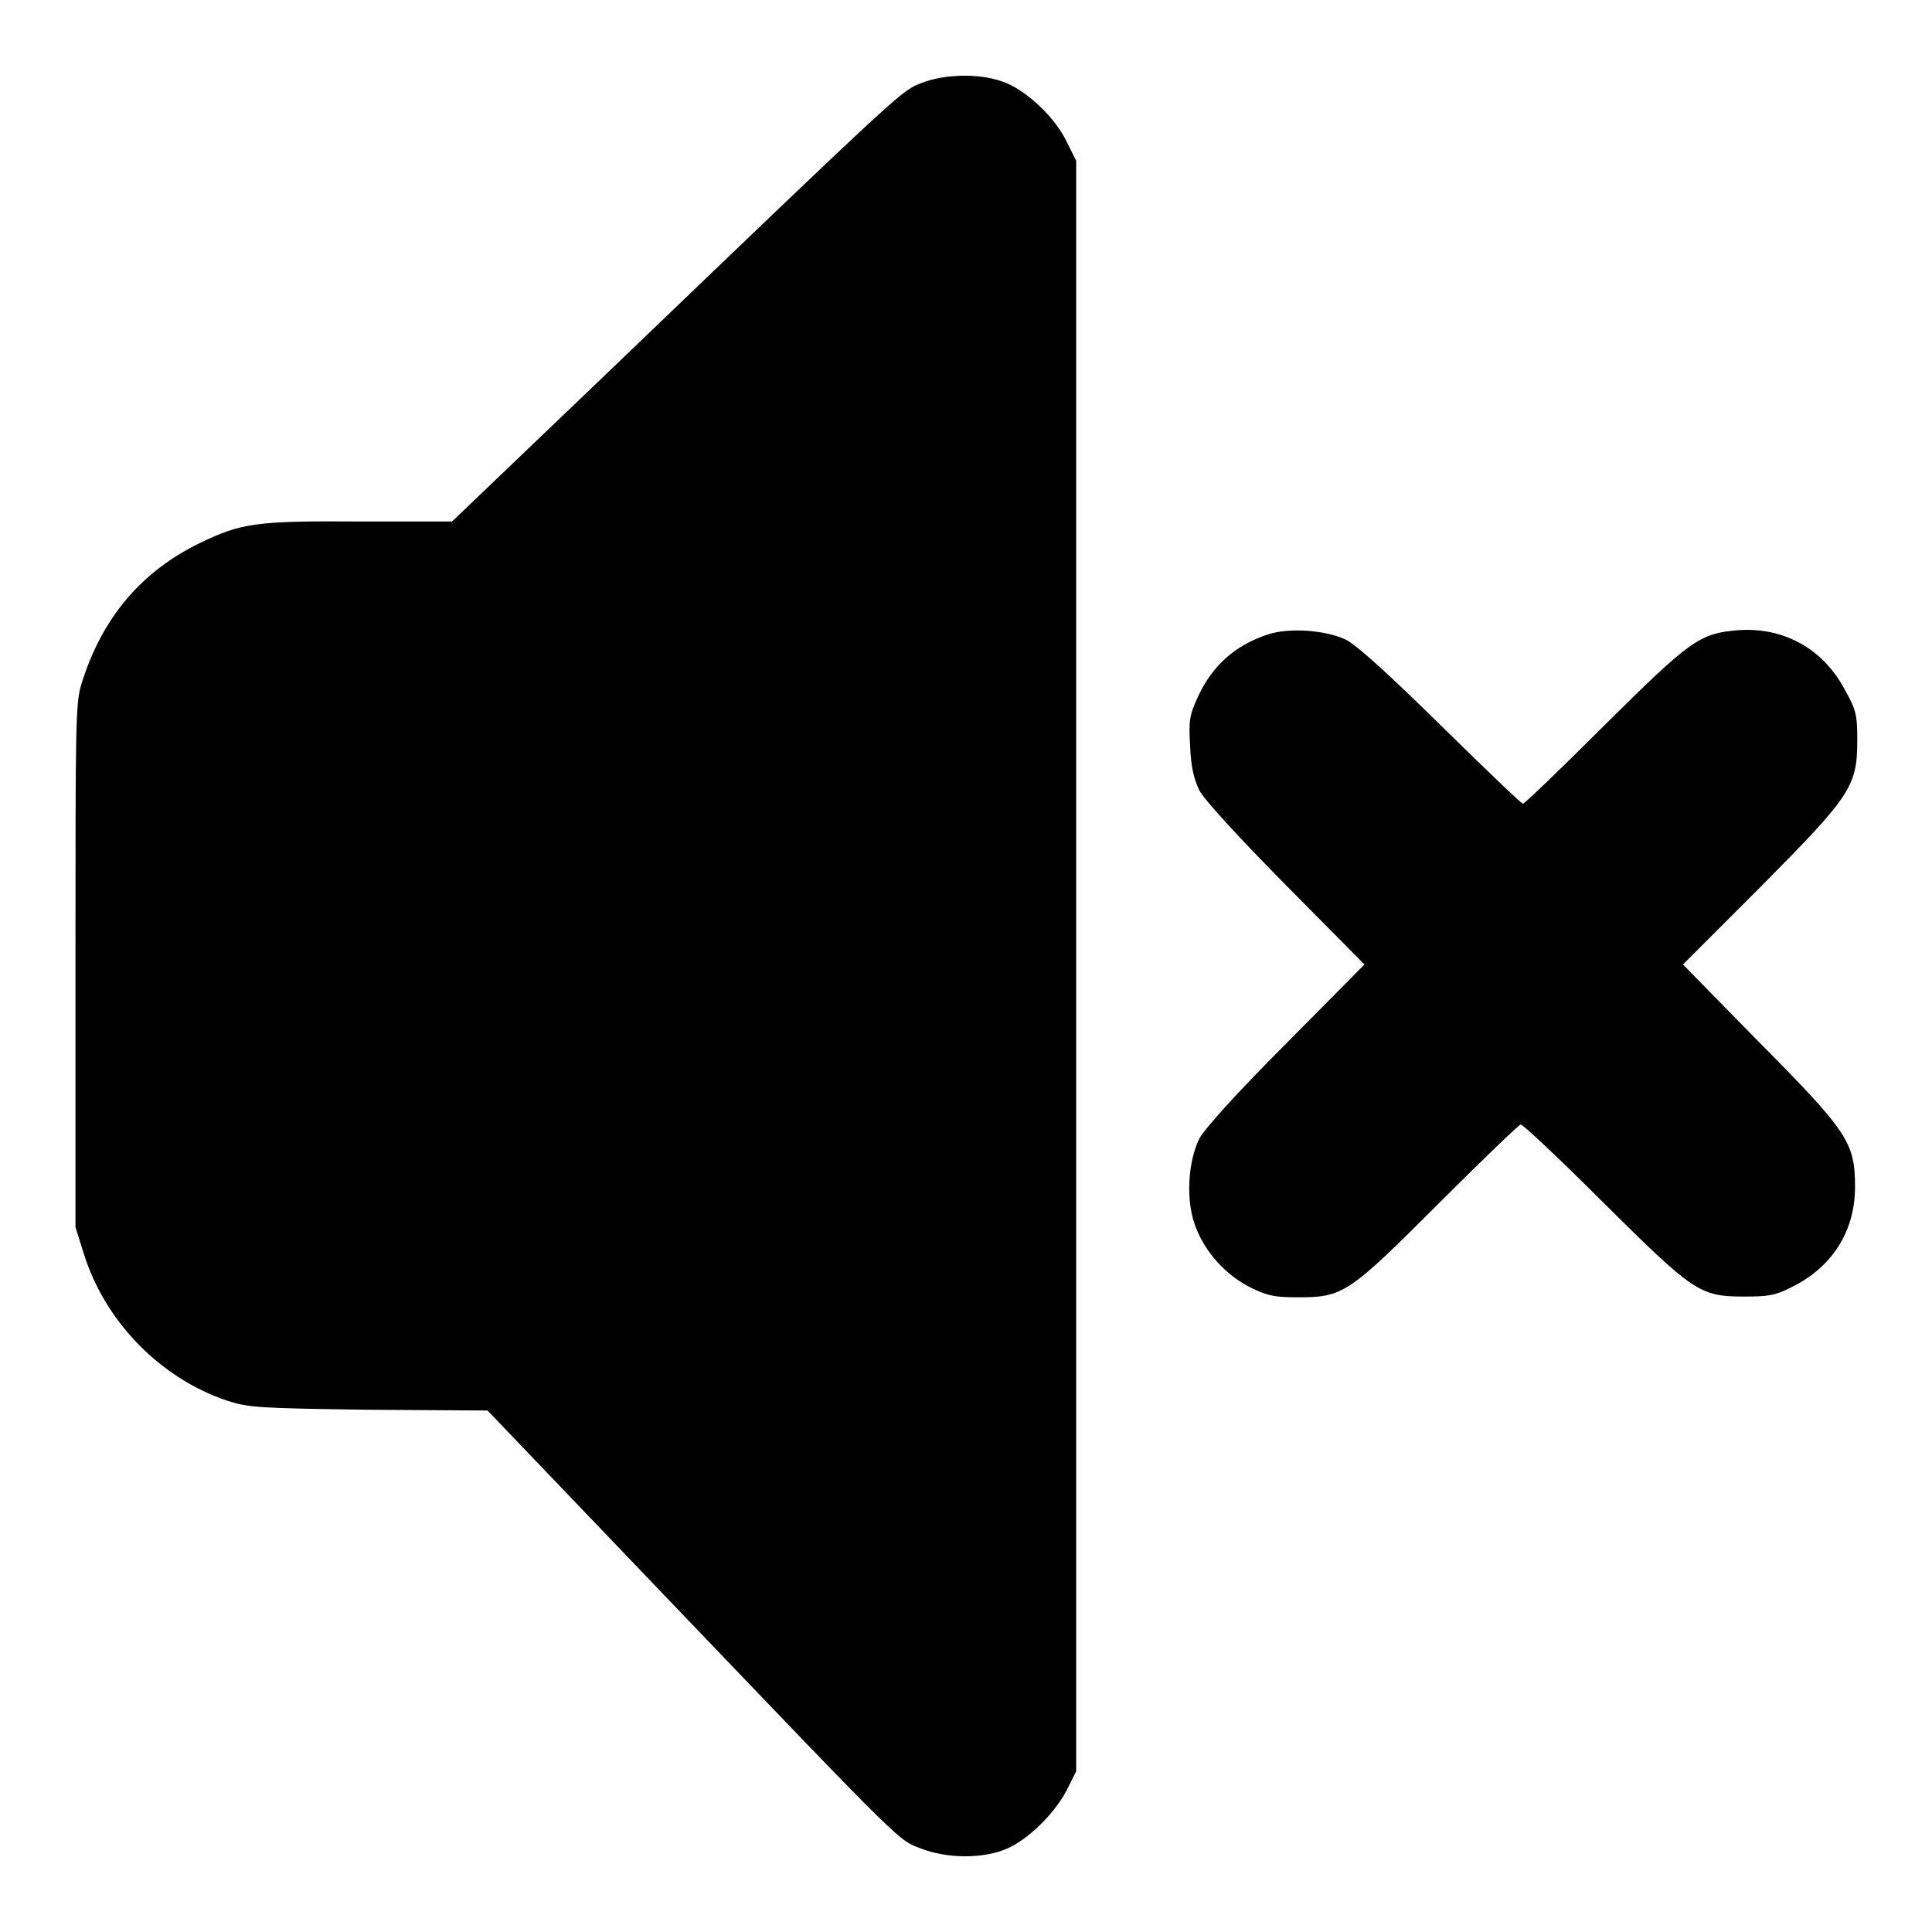
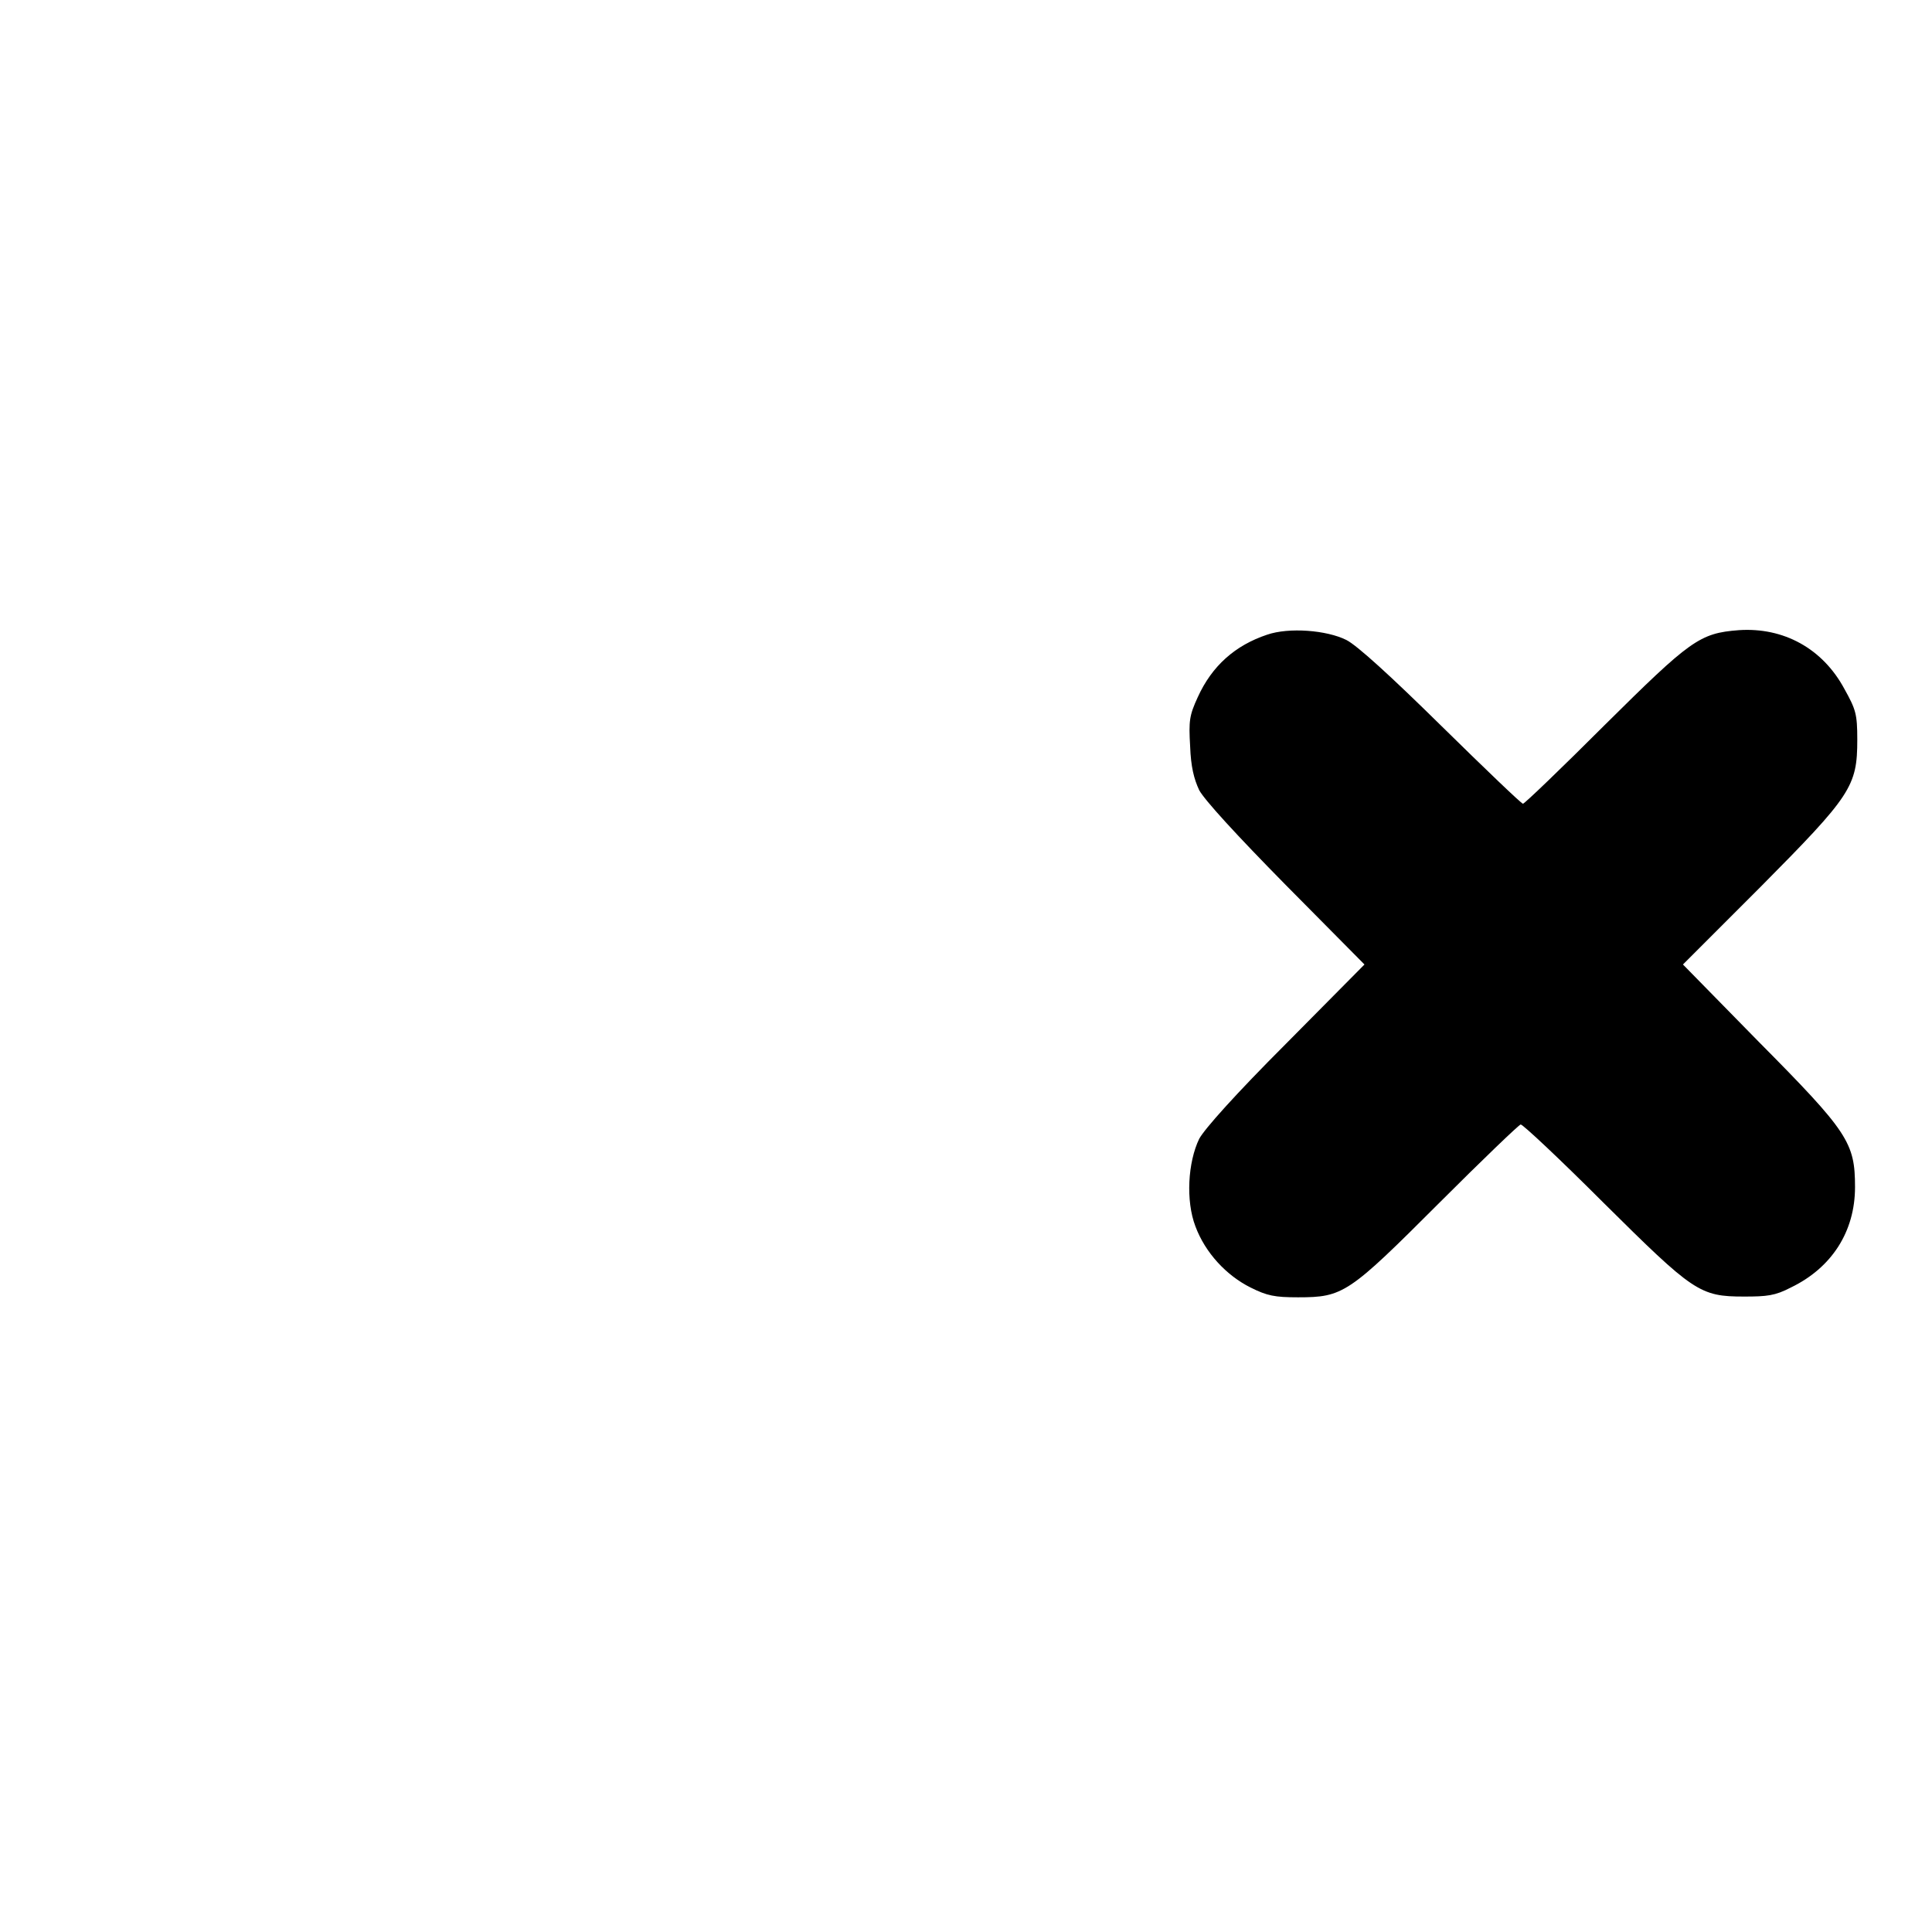
<svg xmlns="http://www.w3.org/2000/svg" version="1.1" x="0px" y="0px" viewBox="0 0 256 256" enable-background="new 0 0 256 256" xml:space="preserve">
  <g>
    <g>
      <g>
-         <path fill="#000000" d="M122.1,11c-2.7,1.1-1.6,0-41.4,38.2L59.9,69.1H47.8C34,69,32,69.3,26.6,71.9c-7.9,3.8-13.1,10-15.8,18.7C10,93.2,10,95.6,10,128v34.6l1.1,3.5c2.8,9,10.1,16.5,19,19.5c2.8,0.9,4,1,18.8,1.2l15.7,0.1L89,212.4c31.3,32.7,30,31.4,33.2,32.6c3.2,1.2,7.5,1.3,10.6,0.2c3-1,6.8-4.7,8.5-7.9l1.3-2.6V128V21.3l-1.3-2.6c-1.6-3.3-5.5-6.9-8.5-7.9C129.8,9.7,125.1,9.8,122.1,11z" />
        <path fill="#000000" d="M167.9,84.1c-4.2,1.4-7.3,4.1-9.2,8.3c-1.1,2.4-1.2,3.1-1,6.5c0.1,2.7,0.5,4.3,1.2,5.8c0.7,1.3,4.9,5.9,11.5,12.6l10.4,10.5l-10.4,10.5c-6.7,6.7-10.8,11.3-11.5,12.6c-1.5,3.1-1.8,8.2-0.5,11.6c1.3,3.5,4.1,6.5,7.3,8.1c2.2,1.1,3.2,1.3,6.3,1.3c6,0,6.7-0.5,18.7-12.5c5.7-5.7,10.6-10.4,10.8-10.4c0.3,0,5.2,4.6,10.9,10.3c12,11.9,12.8,12.5,18.7,12.5c3,0,4.1-0.1,6.2-1.2c5.4-2.6,8.5-7.4,8.5-13.3c0-5.9-0.9-7.3-12.8-19.3L223,127.8l10.3-10.3c12-12.1,12.8-13.3,12.8-19.5c0-3.4-0.2-4-1.7-6.7c-2.9-5.4-8.1-8.2-14-7.8c-5.2,0.4-6.4,1.3-17.8,12.6c-5.7,5.7-10.6,10.4-10.8,10.4c-0.2,0-5-4.6-10.8-10.3c-6.7-6.6-11.2-10.7-12.6-11.4C175.8,83.5,170.8,83.1,167.9,84.1z" />
      </g>
    </g>
  </g>
</svg>